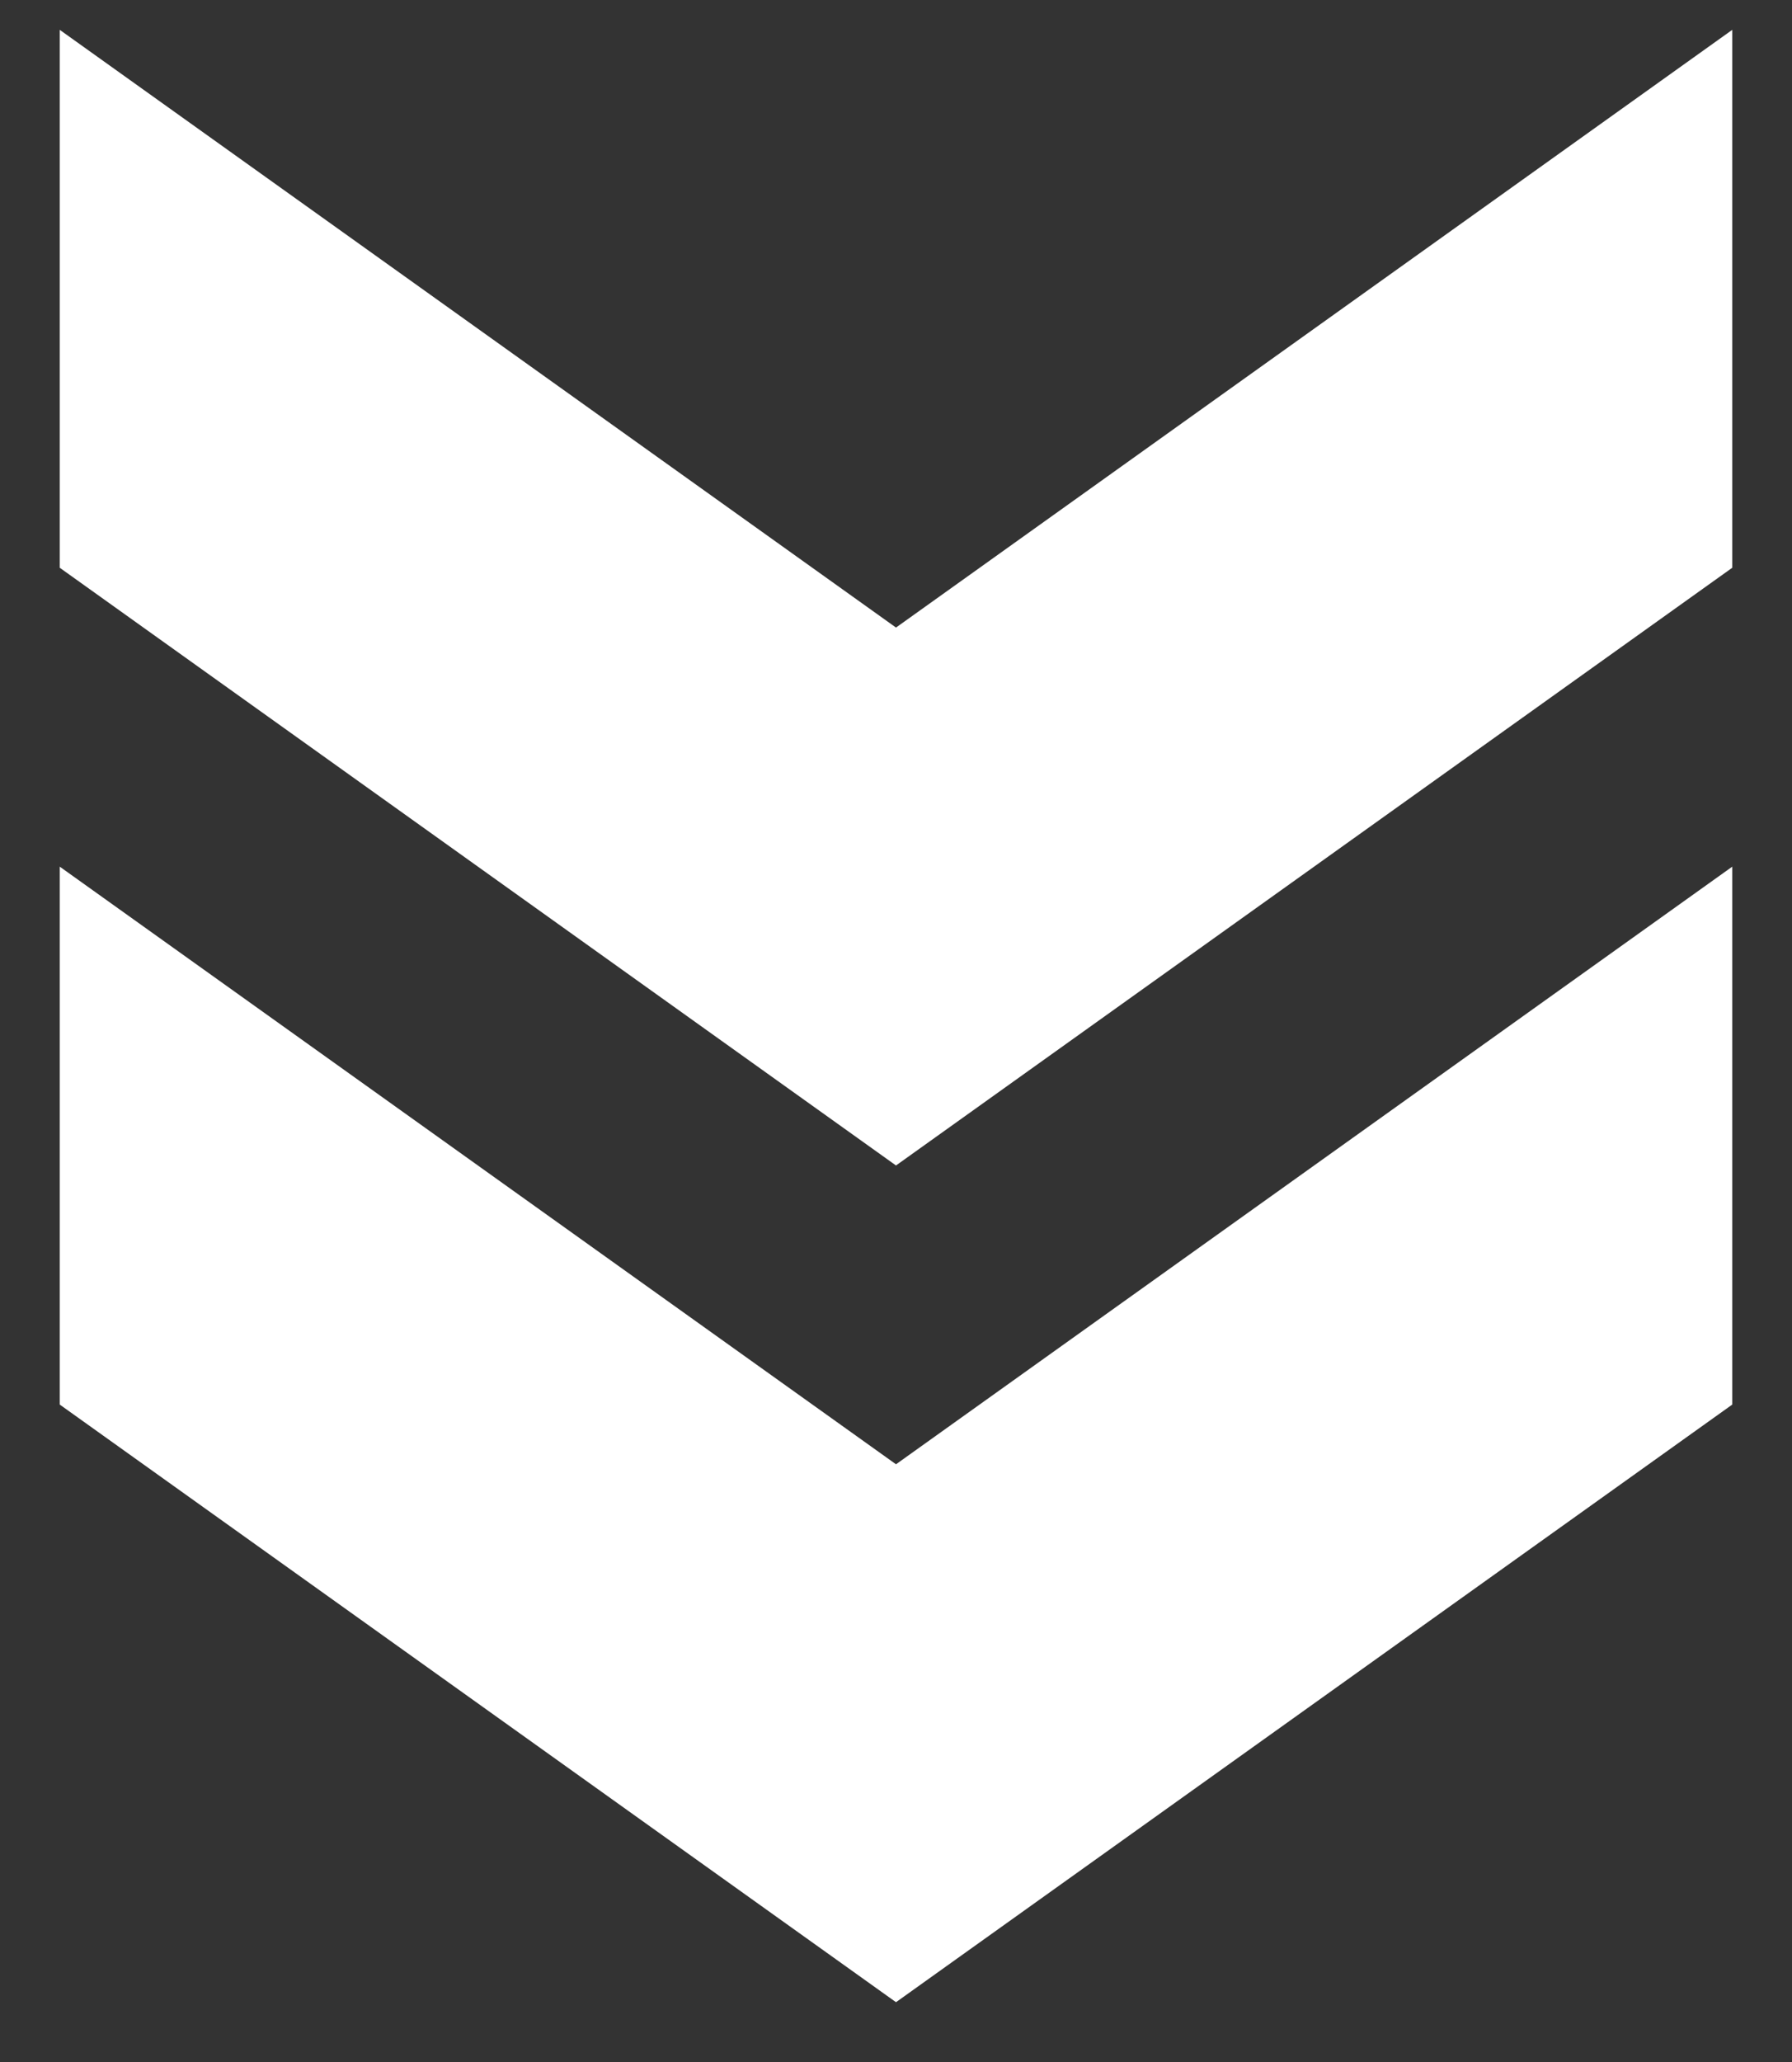
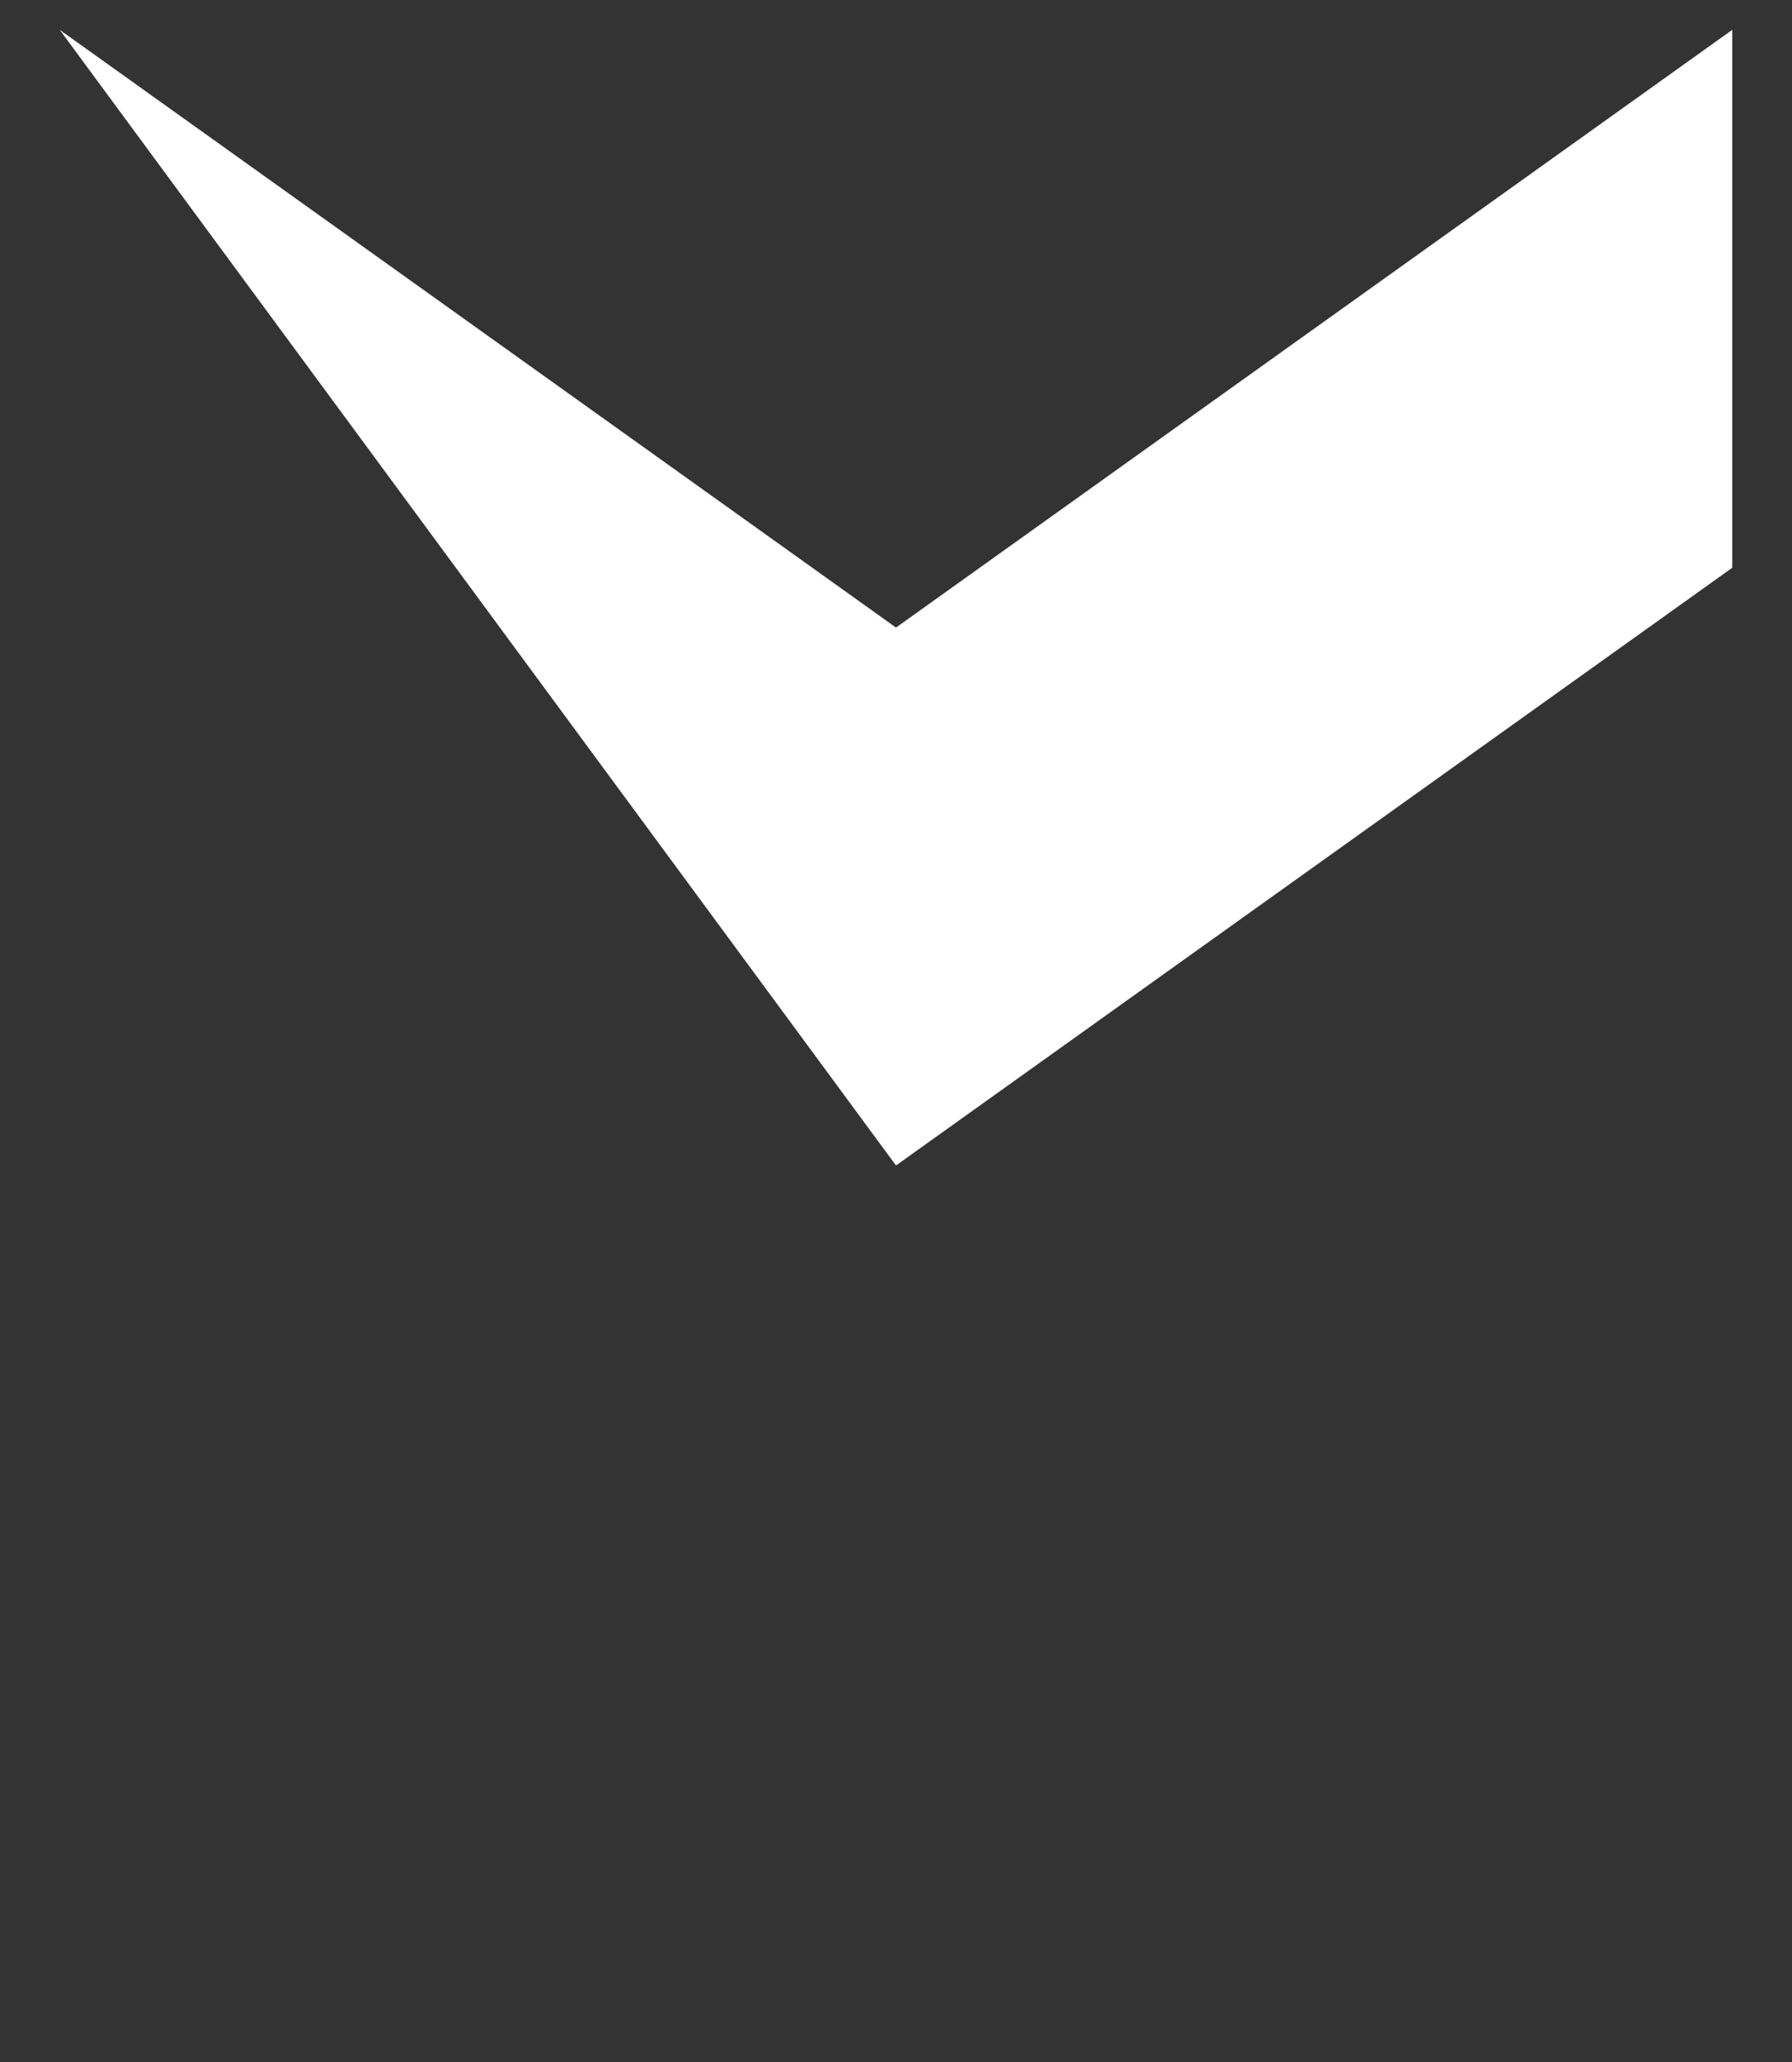
<svg xmlns="http://www.w3.org/2000/svg" width="20" height="23" viewBox="0 0 20 23">
  <rect x="0" y="0" width="20" height="23" fill="#333333" stroke="none" />
-   <path d="M19.333 15.667L19.333 9.667L10 16.333L0.667 9.667L0.667 15.667L10 22.333L19.333 15.667Z" fill="white" />
-   <path d="M19.333 6.333L19.333 0.333L10 7L0.667 0.333L0.667 6.333L10 13L19.333 6.333Z" fill="white" />
+   <path d="M19.333 6.333L19.333 0.333L10 7L0.667 0.333L10 13L19.333 6.333Z" fill="white" />
</svg>